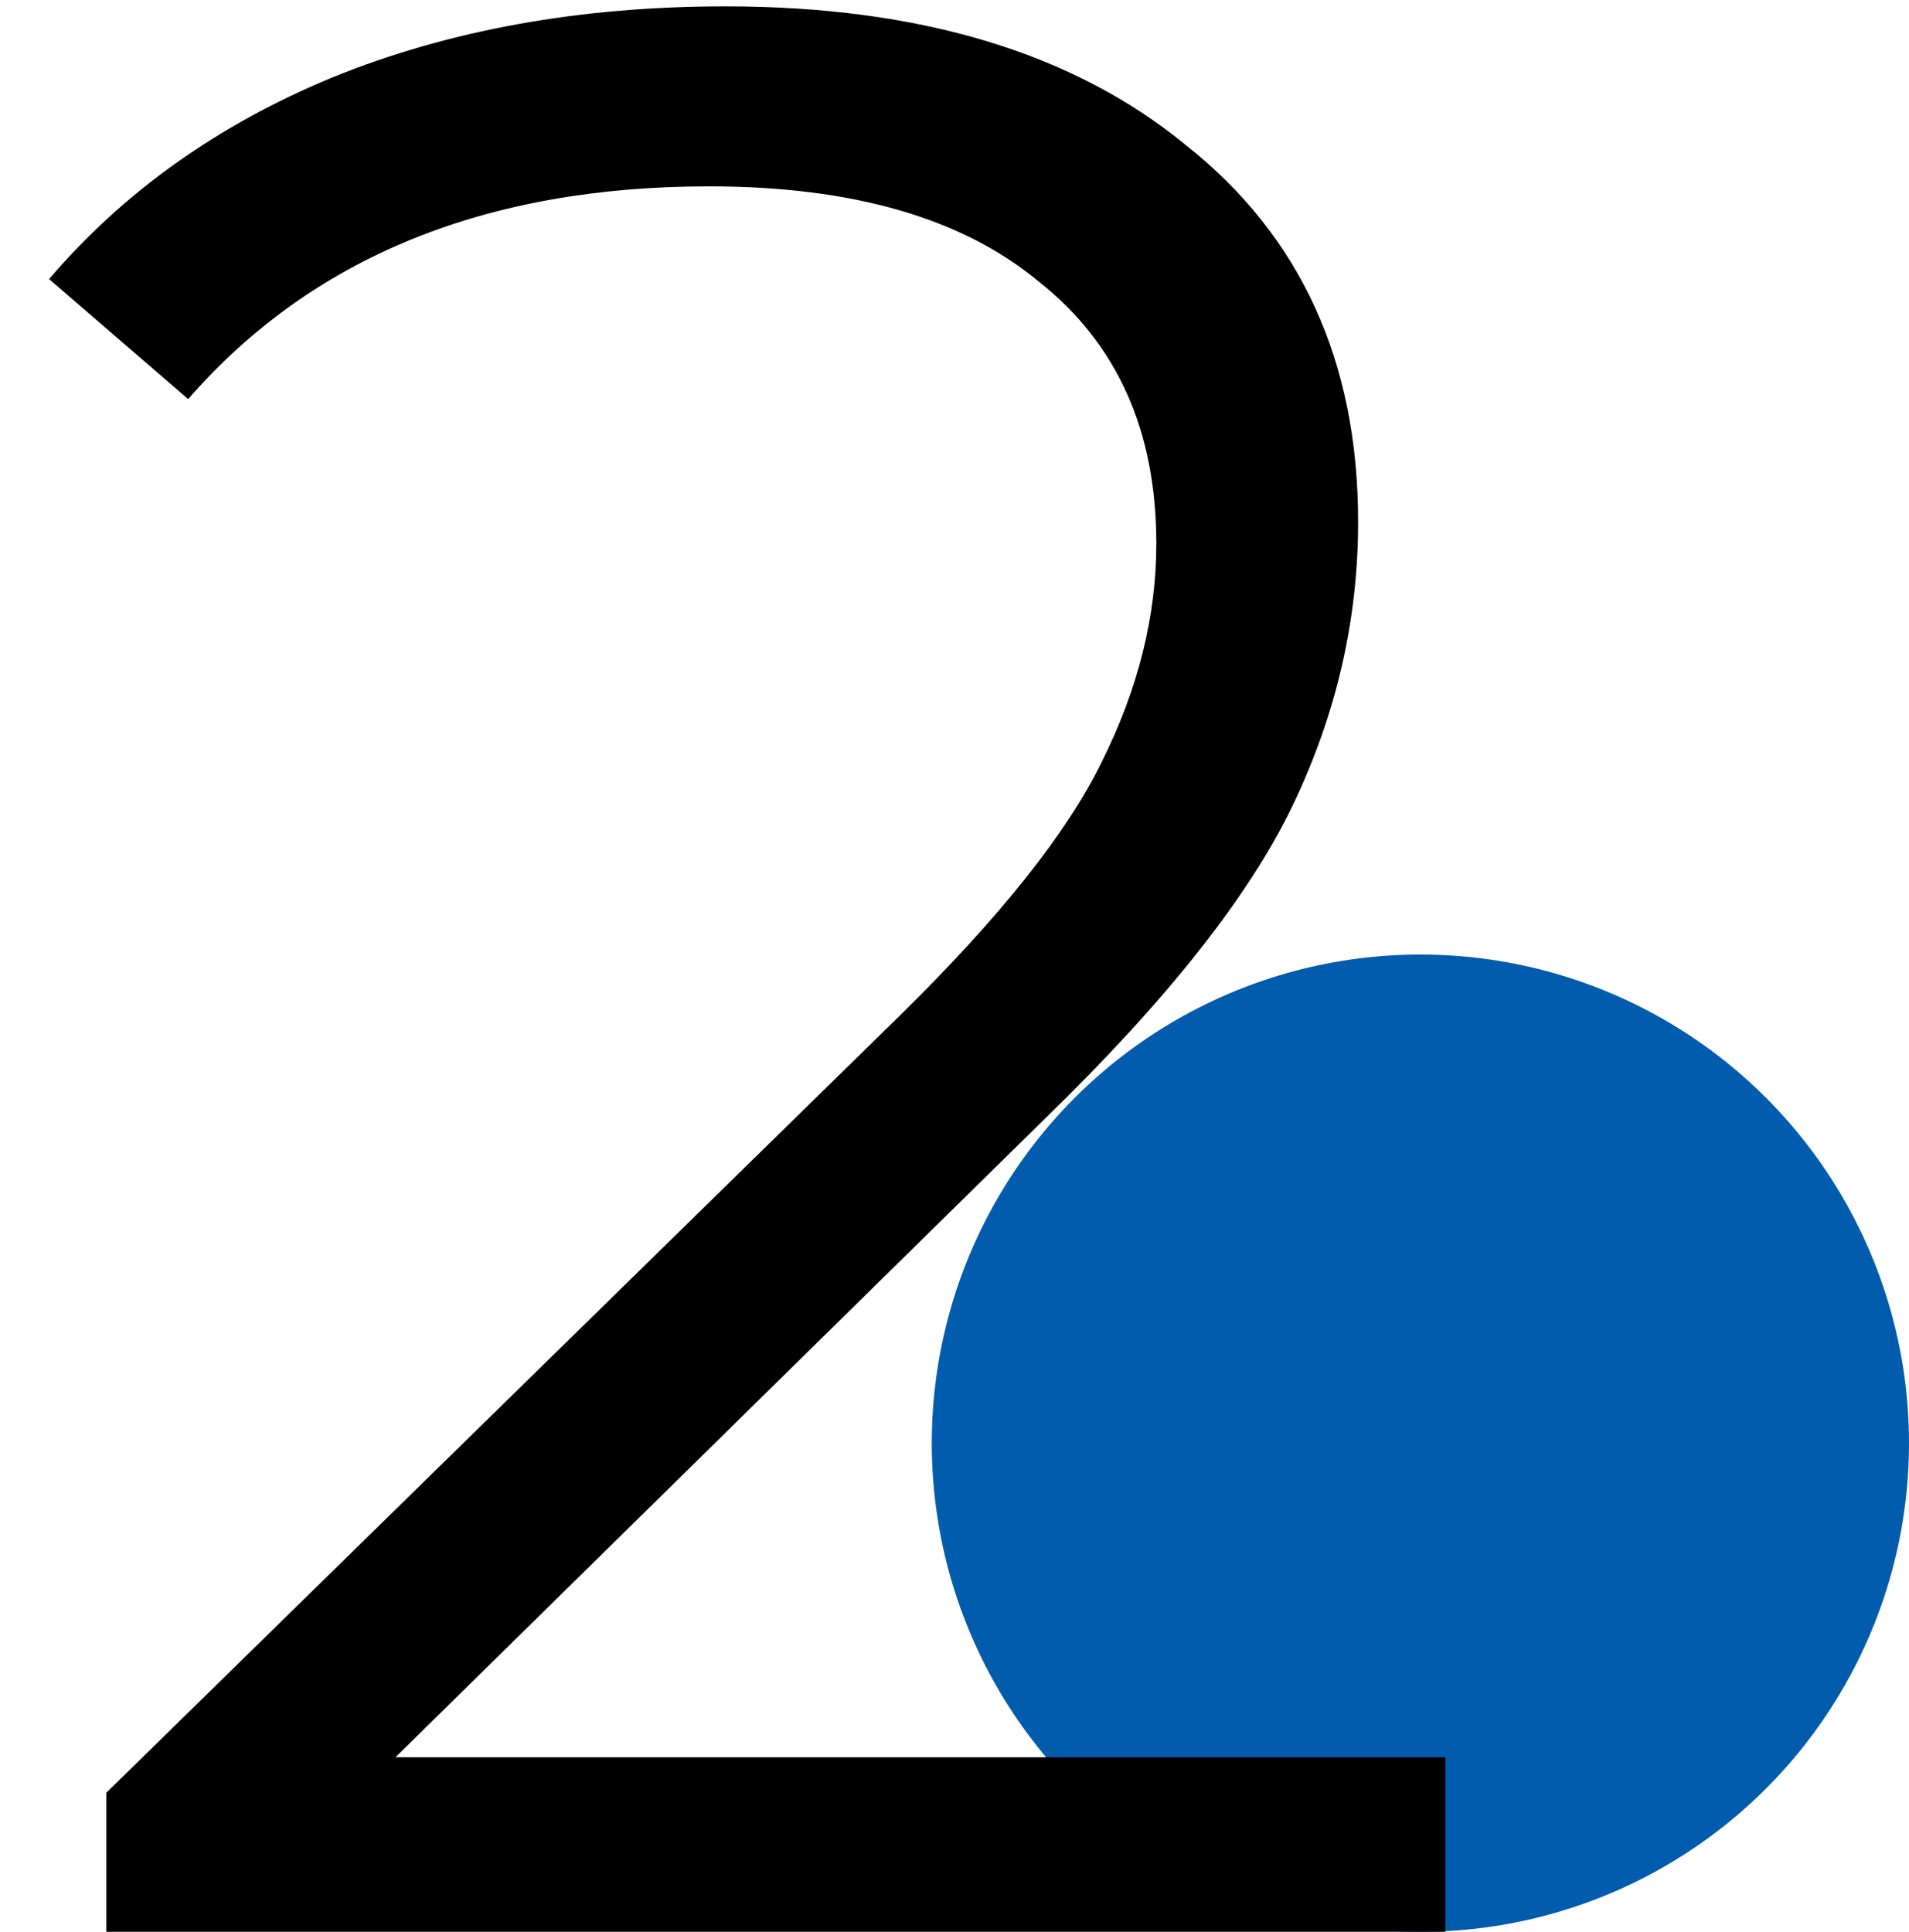
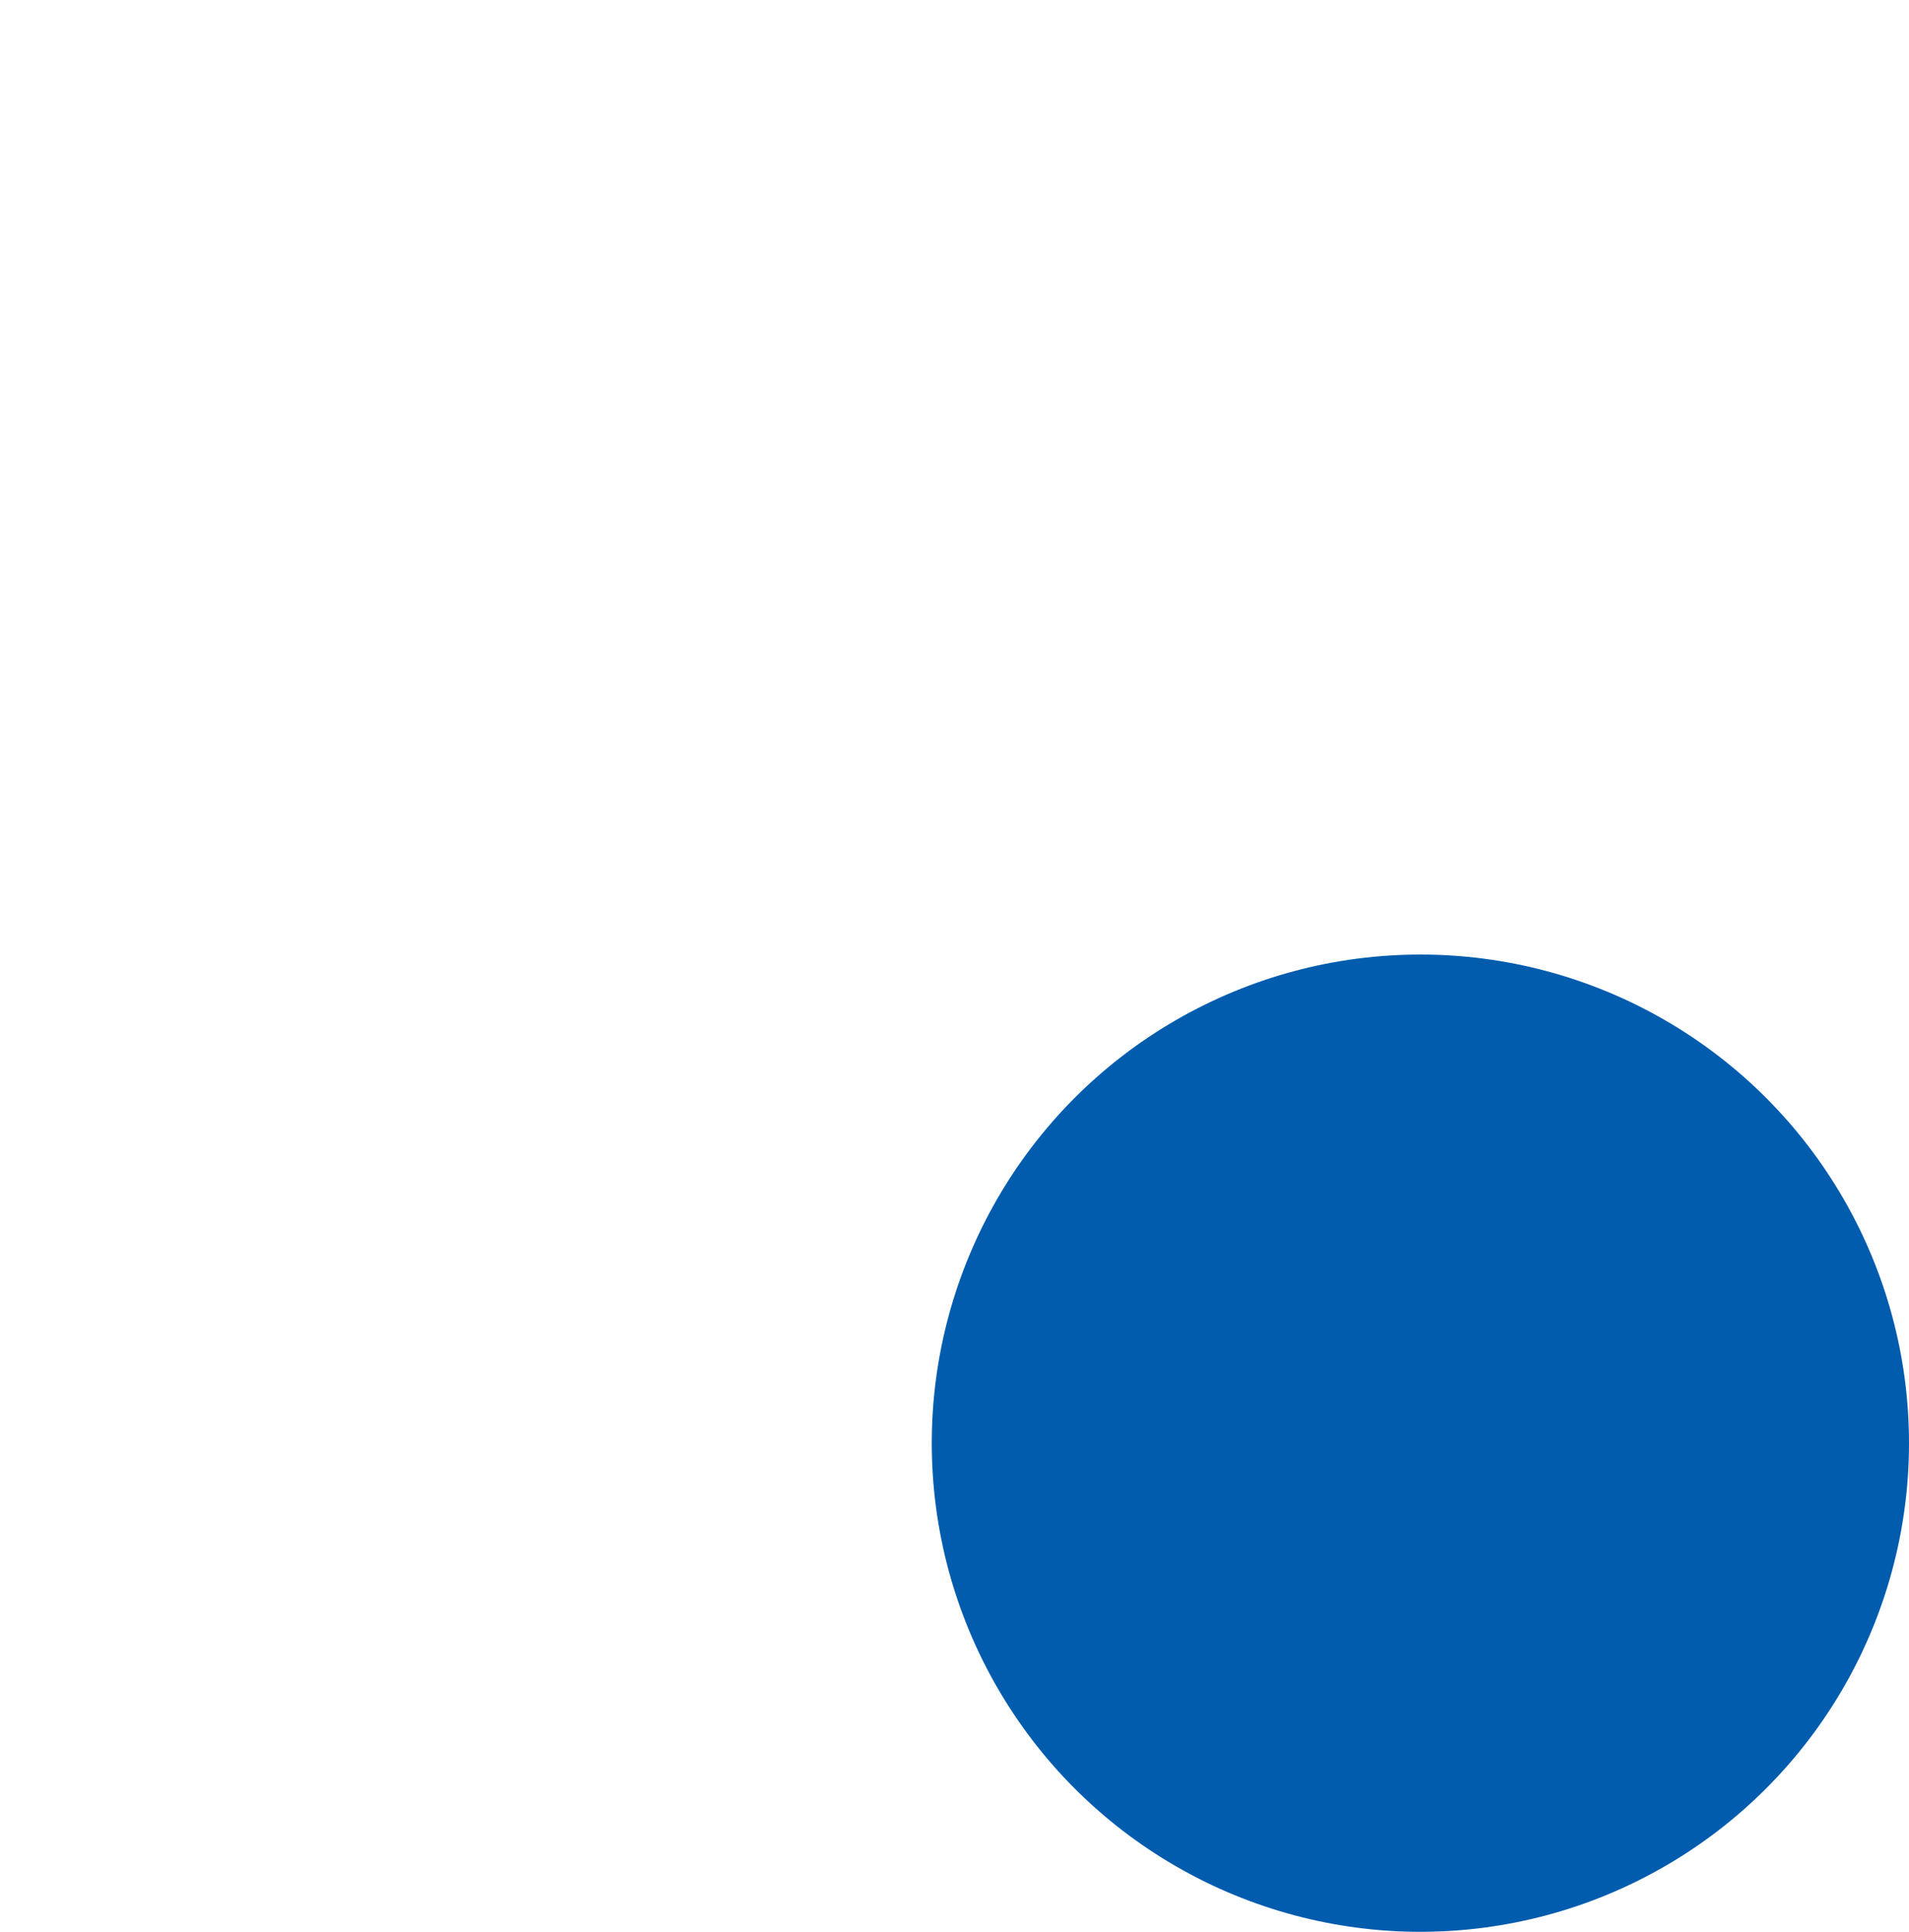
<svg xmlns="http://www.w3.org/2000/svg" width="84" height="85" viewBox="0 0 84 85" fill="none">
  <circle cx="62.5" cy="63.5" r="21.5" fill="#025CAE" />
-   <path d="M63.6 77.32V85H4.68V78.88L39.6 44.68C44 40.36 46.96 36.64 48.48 33.52C50.08 30.32 50.88 27.12 50.88 23.92C50.88 18.96 49.16 15.12 45.72 12.4C42.36 9.6 37.52 8.2 31.2 8.2C21.36 8.2 13.72 11.32 8.28 17.56L2.16 12.28C5.44 8.44 9.6 5.48 14.64 3.4C19.76 1.32 25.52 0.28 31.92 0.28C40.48 0.28 47.24 2.32 52.2 6.4C57.24 10.4 59.76 15.92 59.76 22.96C59.76 27.28 58.8 31.44 56.88 35.44C54.96 39.44 51.32 44.04 45.96 49.24L17.4 77.32H63.6Z" fill="black" />
</svg>